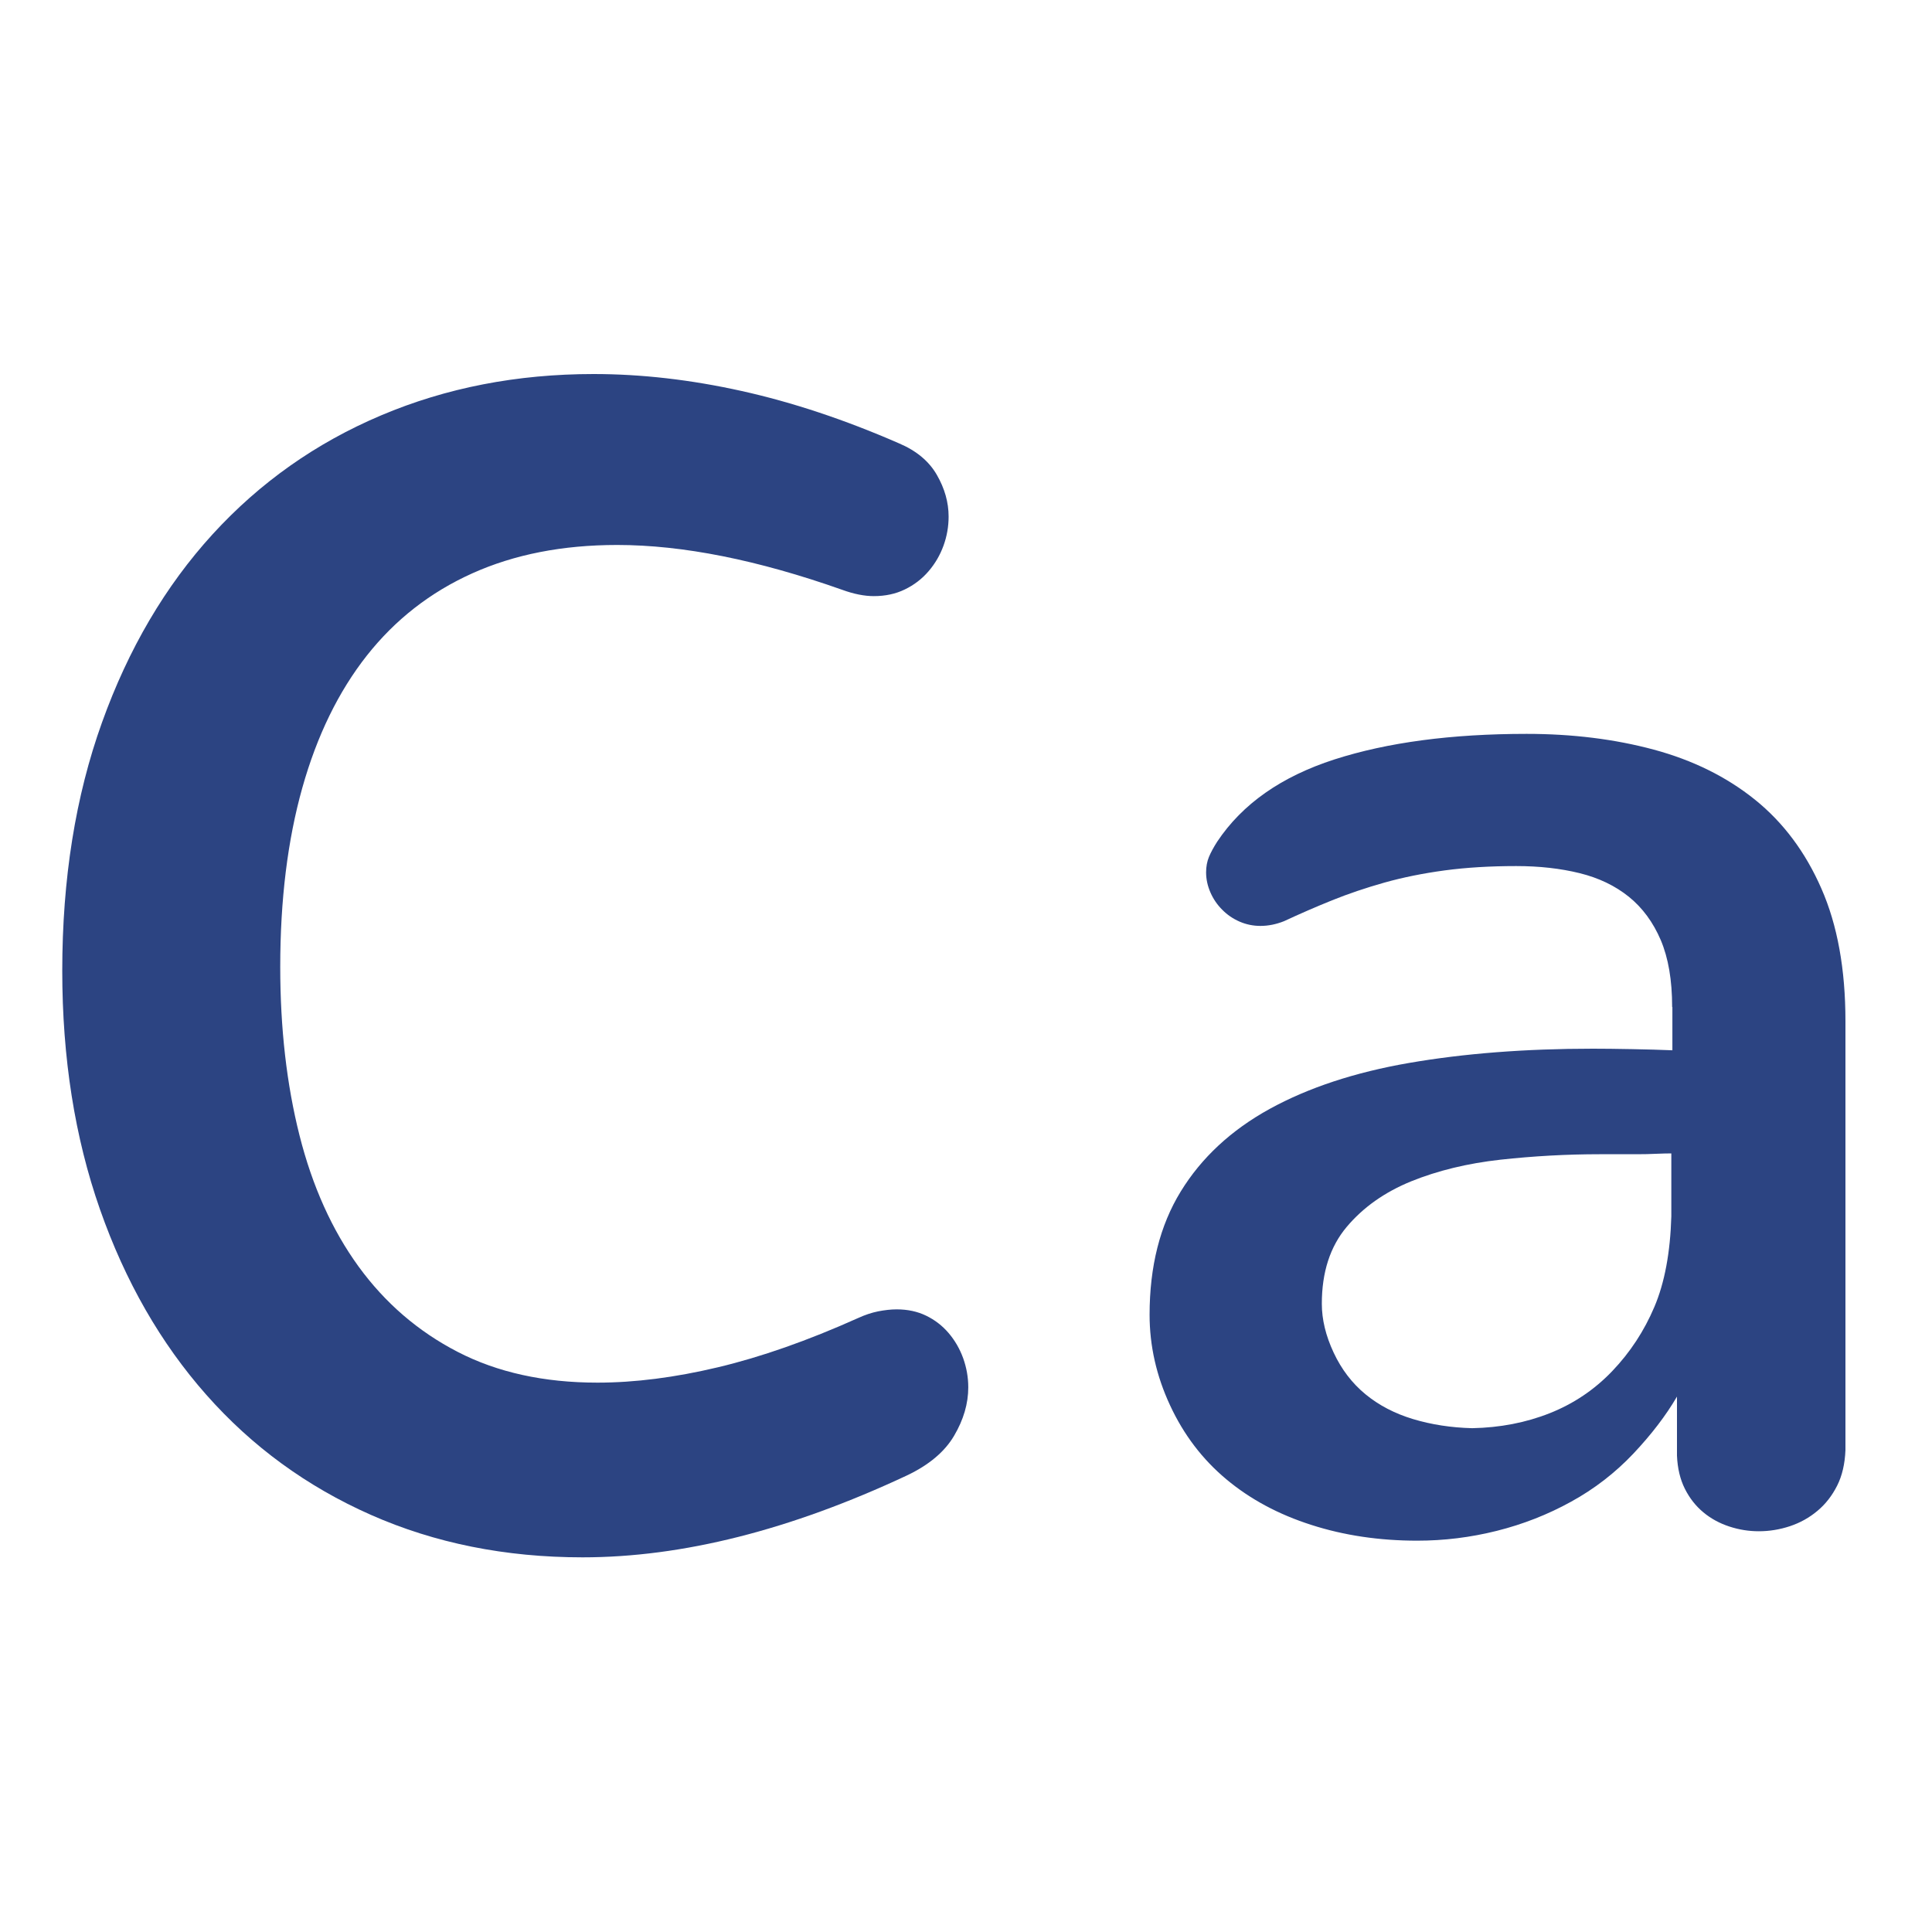
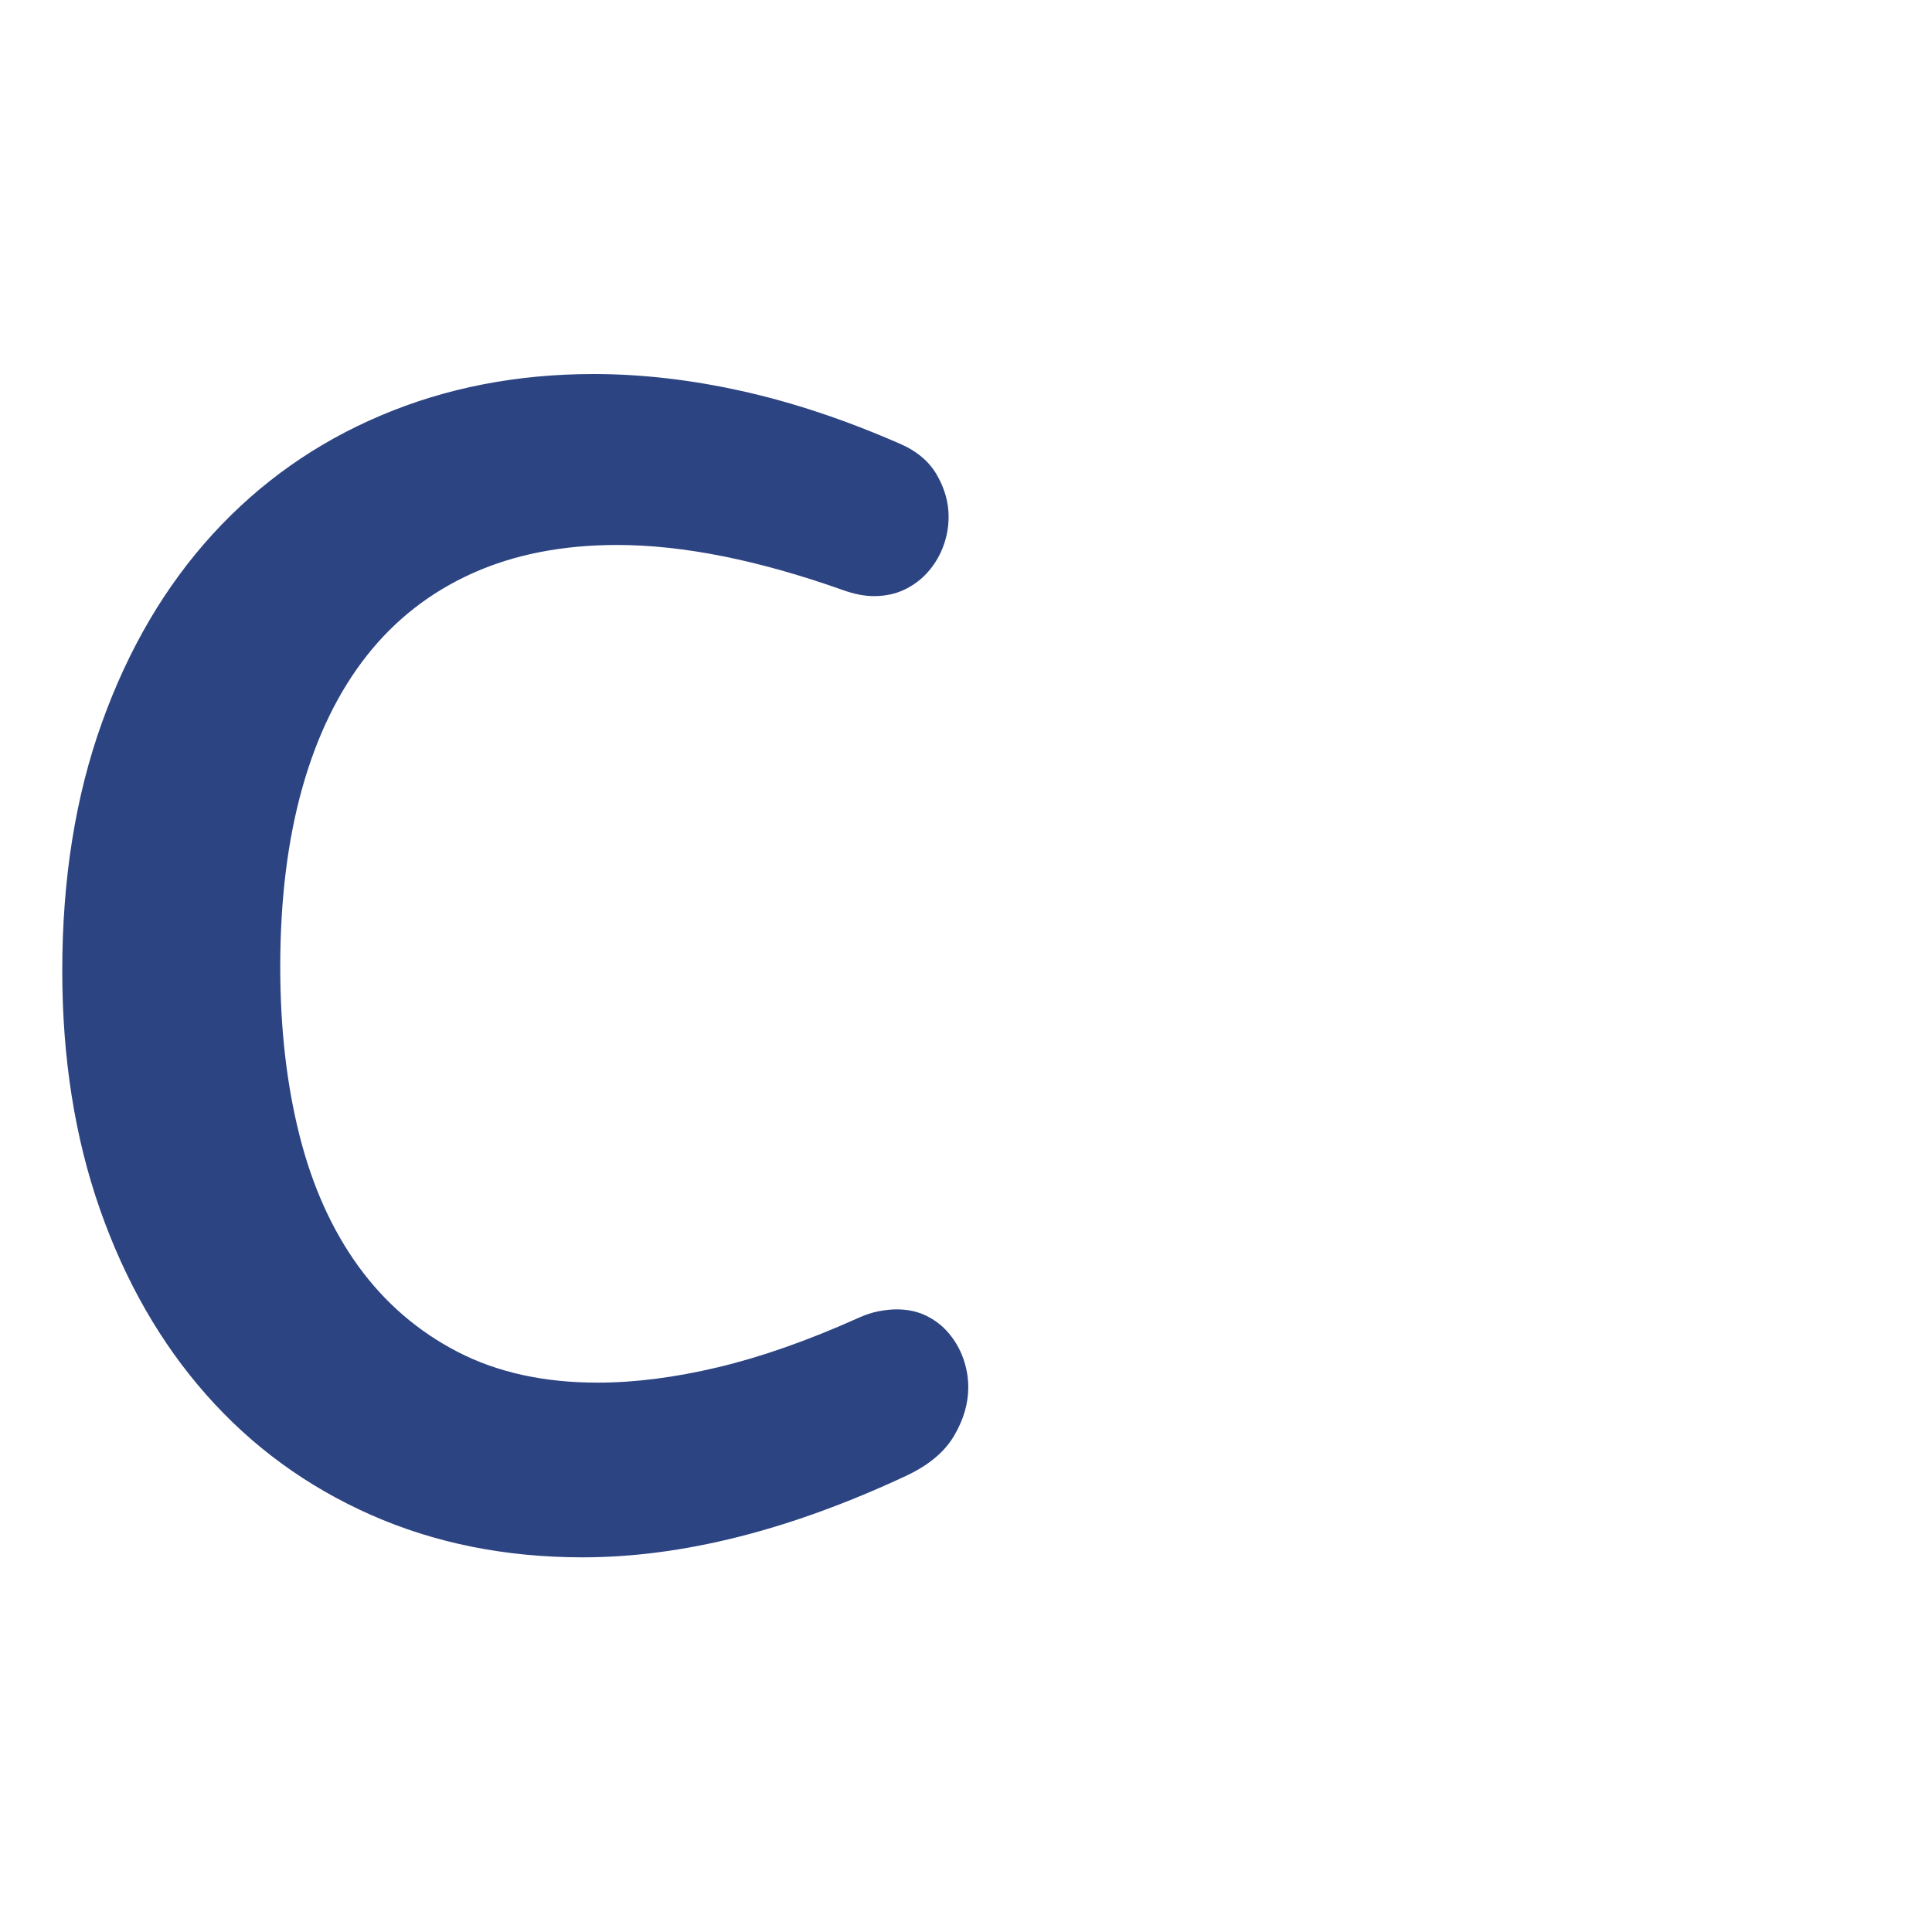
<svg xmlns="http://www.w3.org/2000/svg" version="1.1" id="Layer_1" x="0px" y="0px" width="40px" height="40px" viewBox="0 0 40 40" enable-background="new 0 0 40 40" xml:space="preserve">
  <g>
    <g>
      <path fill="#2C4482" d="M1.289,20.099c0-1.901,0.274-3.616,0.823-5.142c0.548-1.527,1.312-2.825,2.29-3.896    C5.38,9.991,6.542,9.17,7.89,8.6c1.347-0.571,2.814-0.856,4.4-0.856c0.989,0,2.01,0.117,3.064,0.351    c1.054,0.234,2.14,0.595,3.259,1.084c0.359,0.152,0.62,0.369,0.783,0.652s0.244,0.57,0.244,0.864c0,0.207-0.035,0.407-0.106,0.603    c-0.071,0.195-0.174,0.372-0.31,0.53s-0.299,0.283-0.489,0.375c-0.19,0.093-0.405,0.139-0.644,0.139    c-0.195,0-0.413-0.043-0.652-0.13c-1.75-0.619-3.303-0.929-4.661-0.929c-1.13,0-2.13,0.196-2.999,0.587    c-0.87,0.391-1.597,0.959-2.184,1.703c-0.587,0.745-1.032,1.657-1.336,2.738c-0.304,1.082-0.457,2.317-0.457,3.708    c0,1.272,0.133,2.434,0.399,3.488c0.266,1.054,0.674,1.959,1.222,2.714c0.549,0.755,1.233,1.345,2.054,1.769    s1.785,0.636,2.893,0.636c0.771,0,1.603-0.106,2.494-0.318s1.858-0.551,2.901-1.019c0.141-0.065,0.279-0.111,0.416-0.139    c0.136-0.026,0.263-0.041,0.383-0.041c0.229,0,0.432,0.044,0.611,0.131s0.334,0.206,0.464,0.358s0.231,0.326,0.302,0.521    c0.07,0.196,0.106,0.397,0.106,0.604c0,0.337-0.098,0.671-0.293,1.002c-0.195,0.332-0.521,0.606-0.978,0.823    c-2.412,1.13-4.65,1.695-6.715,1.695c-1.597,0-3.059-0.294-4.384-0.88c-1.326-0.587-2.461-1.416-3.406-2.486    c-0.945-1.069-1.679-2.35-2.201-3.838S1.289,21.902,1.289,20.099z" />
-       <path fill="#2C4482" d="M34.62,20.849c0-0.555-0.079-1.016-0.236-1.386c-0.158-0.369-0.378-0.668-0.66-0.896    c-0.283-0.228-0.622-0.391-1.019-0.489c-0.397-0.098-0.834-0.147-1.313-0.147c-0.543,0-1.037,0.03-1.483,0.09    c-0.445,0.06-0.861,0.144-1.246,0.252c-0.386,0.109-0.747,0.231-1.084,0.367c-0.337,0.136-0.668,0.28-0.994,0.432    c-0.163,0.065-0.326,0.098-0.489,0.098c-0.152,0-0.296-0.03-0.432-0.089c-0.137-0.06-0.256-0.141-0.358-0.245    c-0.104-0.103-0.186-0.223-0.245-0.358s-0.09-0.274-0.09-0.416c0-0.119,0.02-0.225,0.058-0.318    c0.038-0.092,0.095-0.198,0.171-0.317c0.521-0.783,1.331-1.35,2.429-1.704c1.098-0.353,2.423-0.529,3.977-0.529    c0.945,0,1.823,0.108,2.633,0.326c0.809,0.218,1.507,0.563,2.094,1.035s1.046,1.086,1.377,1.842    c0.332,0.755,0.498,1.67,0.498,2.746v8.883c-0.012,0.282-0.068,0.527-0.172,0.733s-0.239,0.381-0.407,0.521    c-0.169,0.142-0.358,0.247-0.57,0.318c-0.212,0.07-0.427,0.105-0.644,0.105c-0.207,0-0.41-0.032-0.611-0.098    s-0.381-0.163-0.538-0.294c-0.157-0.13-0.285-0.293-0.383-0.488c-0.098-0.196-0.152-0.424-0.163-0.685v-1.223    c-0.229,0.392-0.53,0.785-0.904,1.182c-0.375,0.396-0.805,0.729-1.288,0.994c-0.483,0.267-0.997,0.468-1.54,0.604    c-0.544,0.136-1.092,0.203-1.646,0.203c-0.782,0-1.513-0.108-2.191-0.326c-0.68-0.217-1.267-0.532-1.761-0.945    c-0.494-0.412-0.883-0.923-1.165-1.531c-0.283-0.608-0.424-1.233-0.424-1.875c0-0.999,0.214-1.85,0.644-2.551    c0.429-0.7,1.043-1.271,1.842-1.711c0.799-0.439,1.763-0.758,2.893-0.953s2.396-0.294,3.798-0.294    c0.218,0,0.486,0.003,0.807,0.009s0.601,0.014,0.84,0.024V20.849z M34.604,23.88c-0.087,0-0.193,0.003-0.317,0.008    c-0.125,0.006-0.256,0.009-0.392,0.009s-0.271,0-0.407,0s-0.259,0-0.367,0c-0.685,0-1.369,0.038-2.054,0.113    c-0.685,0.076-1.301,0.226-1.85,0.448c-0.549,0.224-0.994,0.538-1.336,0.945c-0.343,0.408-0.514,0.938-0.514,1.59    c0,0.325,0.081,0.662,0.244,1.01c0.163,0.349,0.383,0.636,0.66,0.864s0.605,0.399,0.986,0.514c0.38,0.114,0.787,0.177,1.223,0.188    c0.575-0.011,1.11-0.114,1.605-0.31c0.494-0.196,0.926-0.486,1.295-0.872s0.66-0.829,0.872-1.329    c0.212-0.499,0.329-1.124,0.351-1.874V23.88z" />
    </g>
  </g>
</svg>